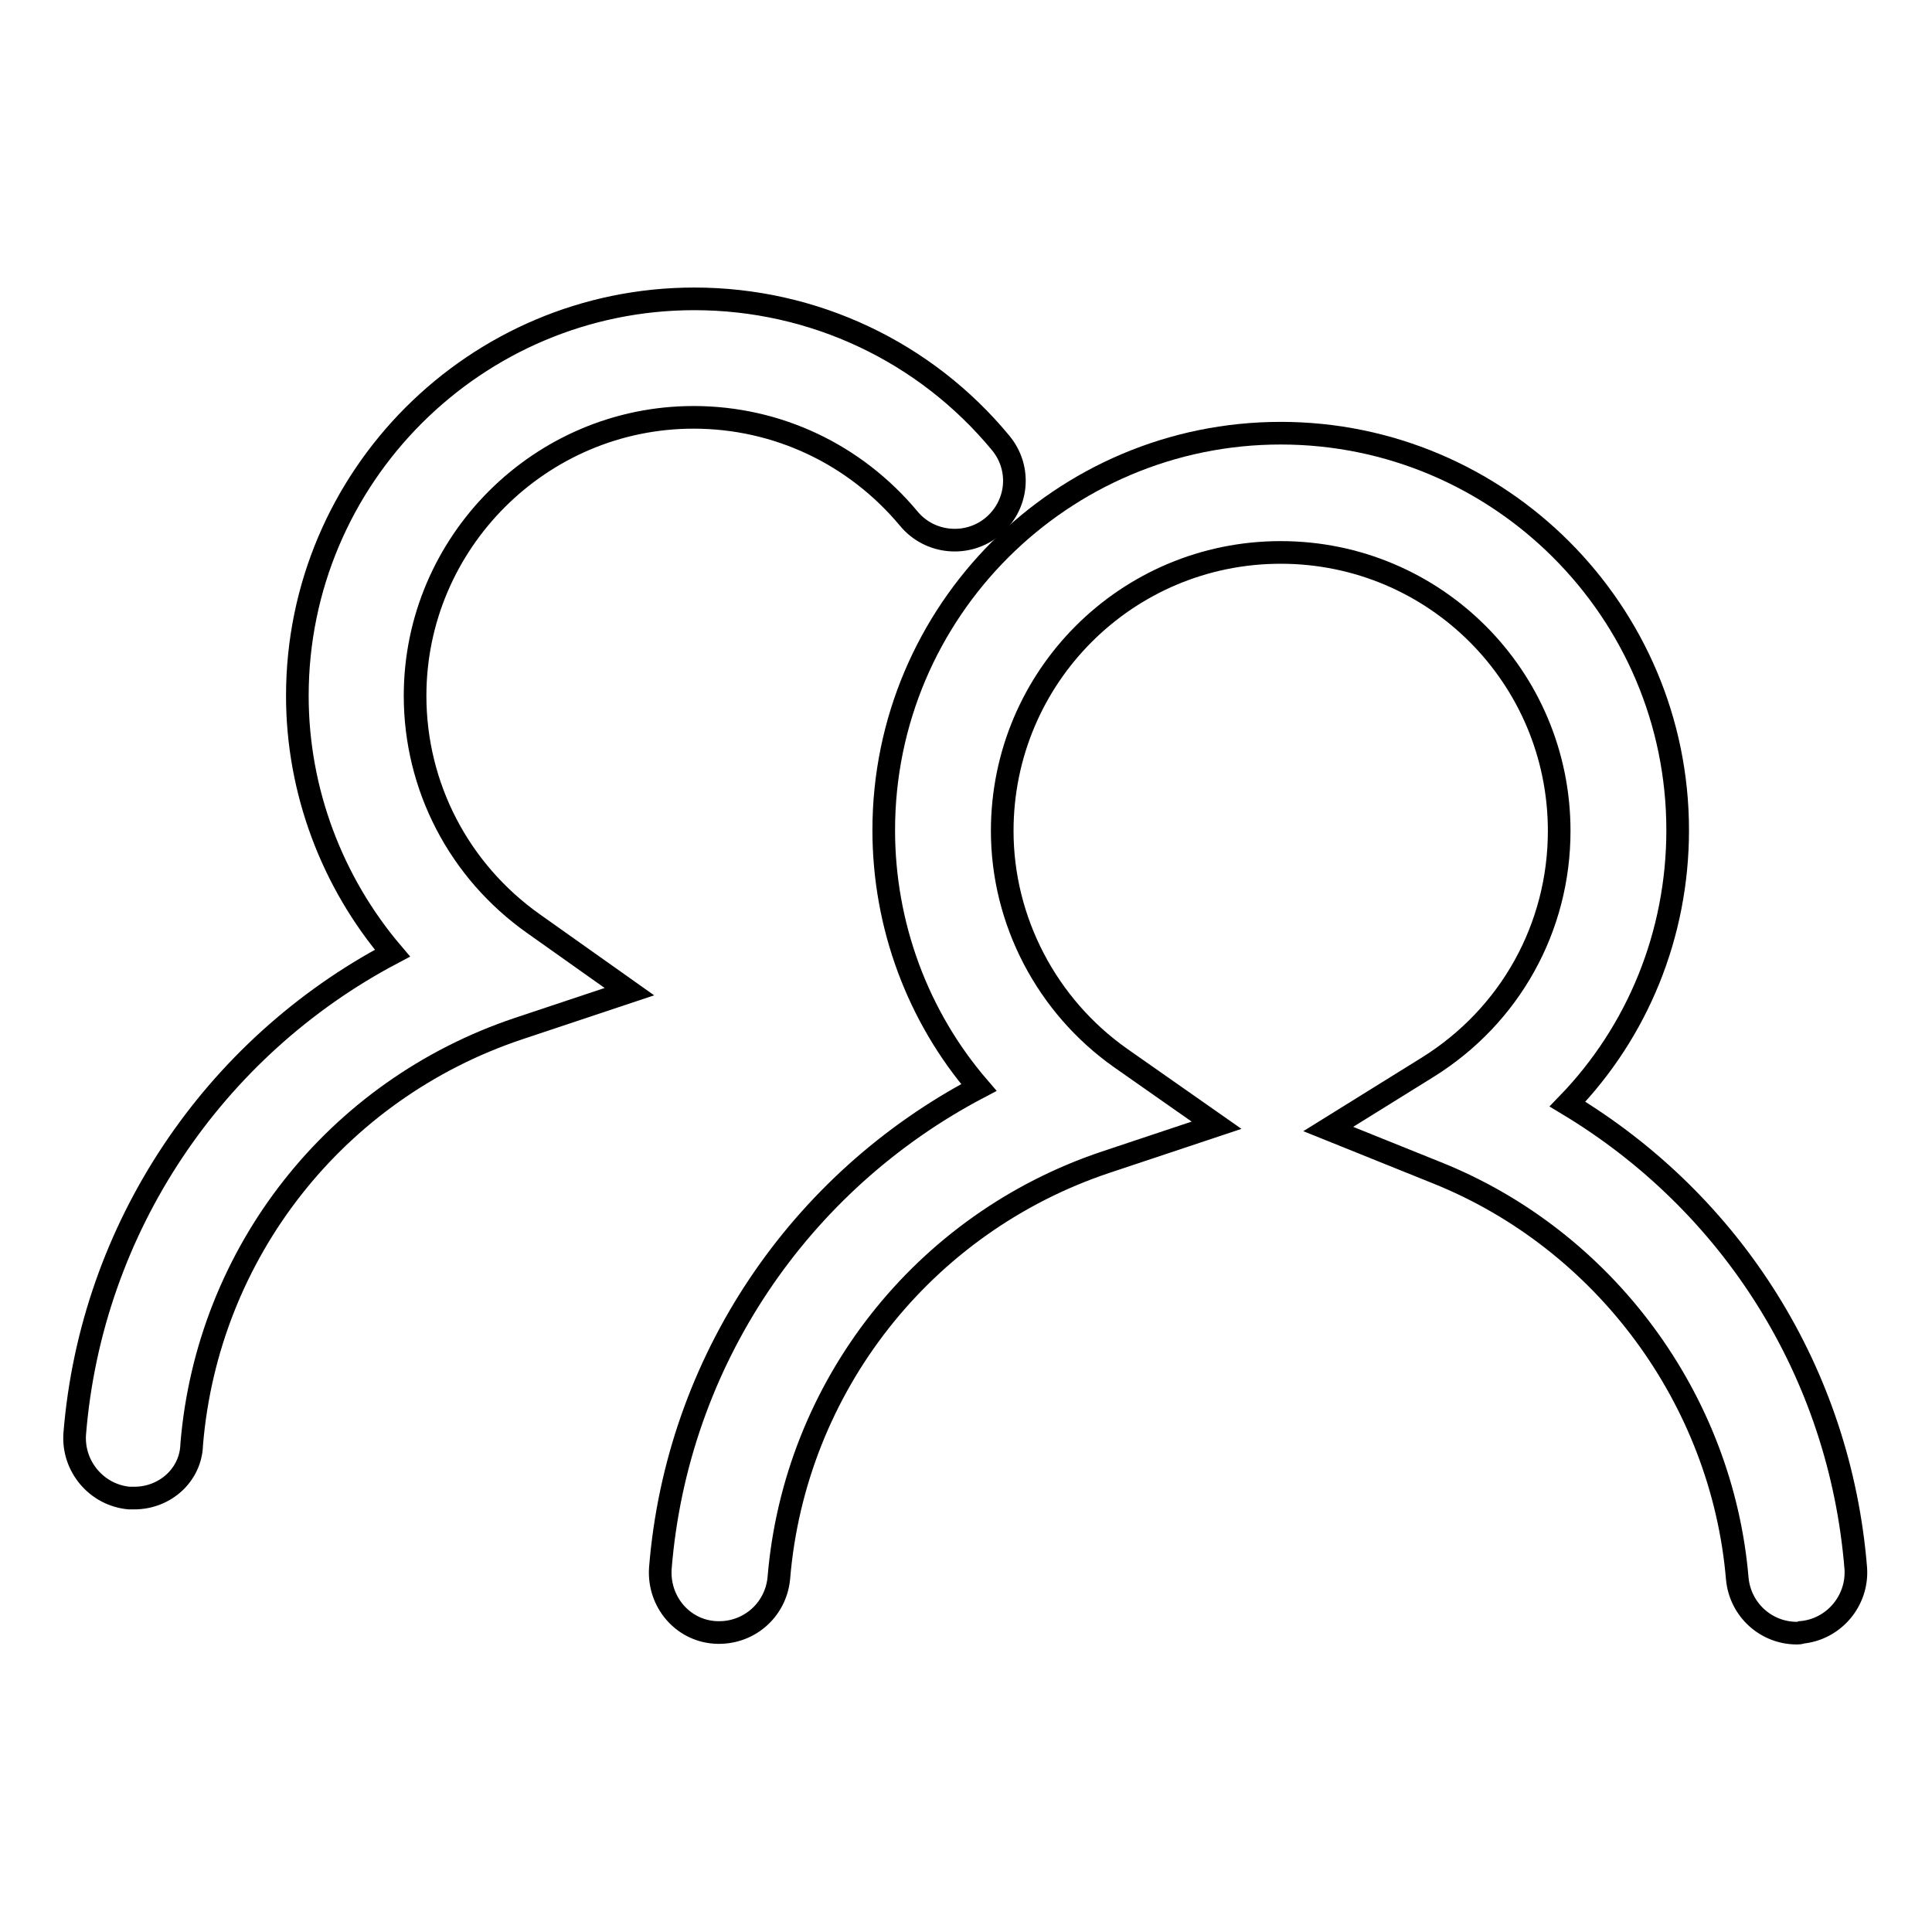
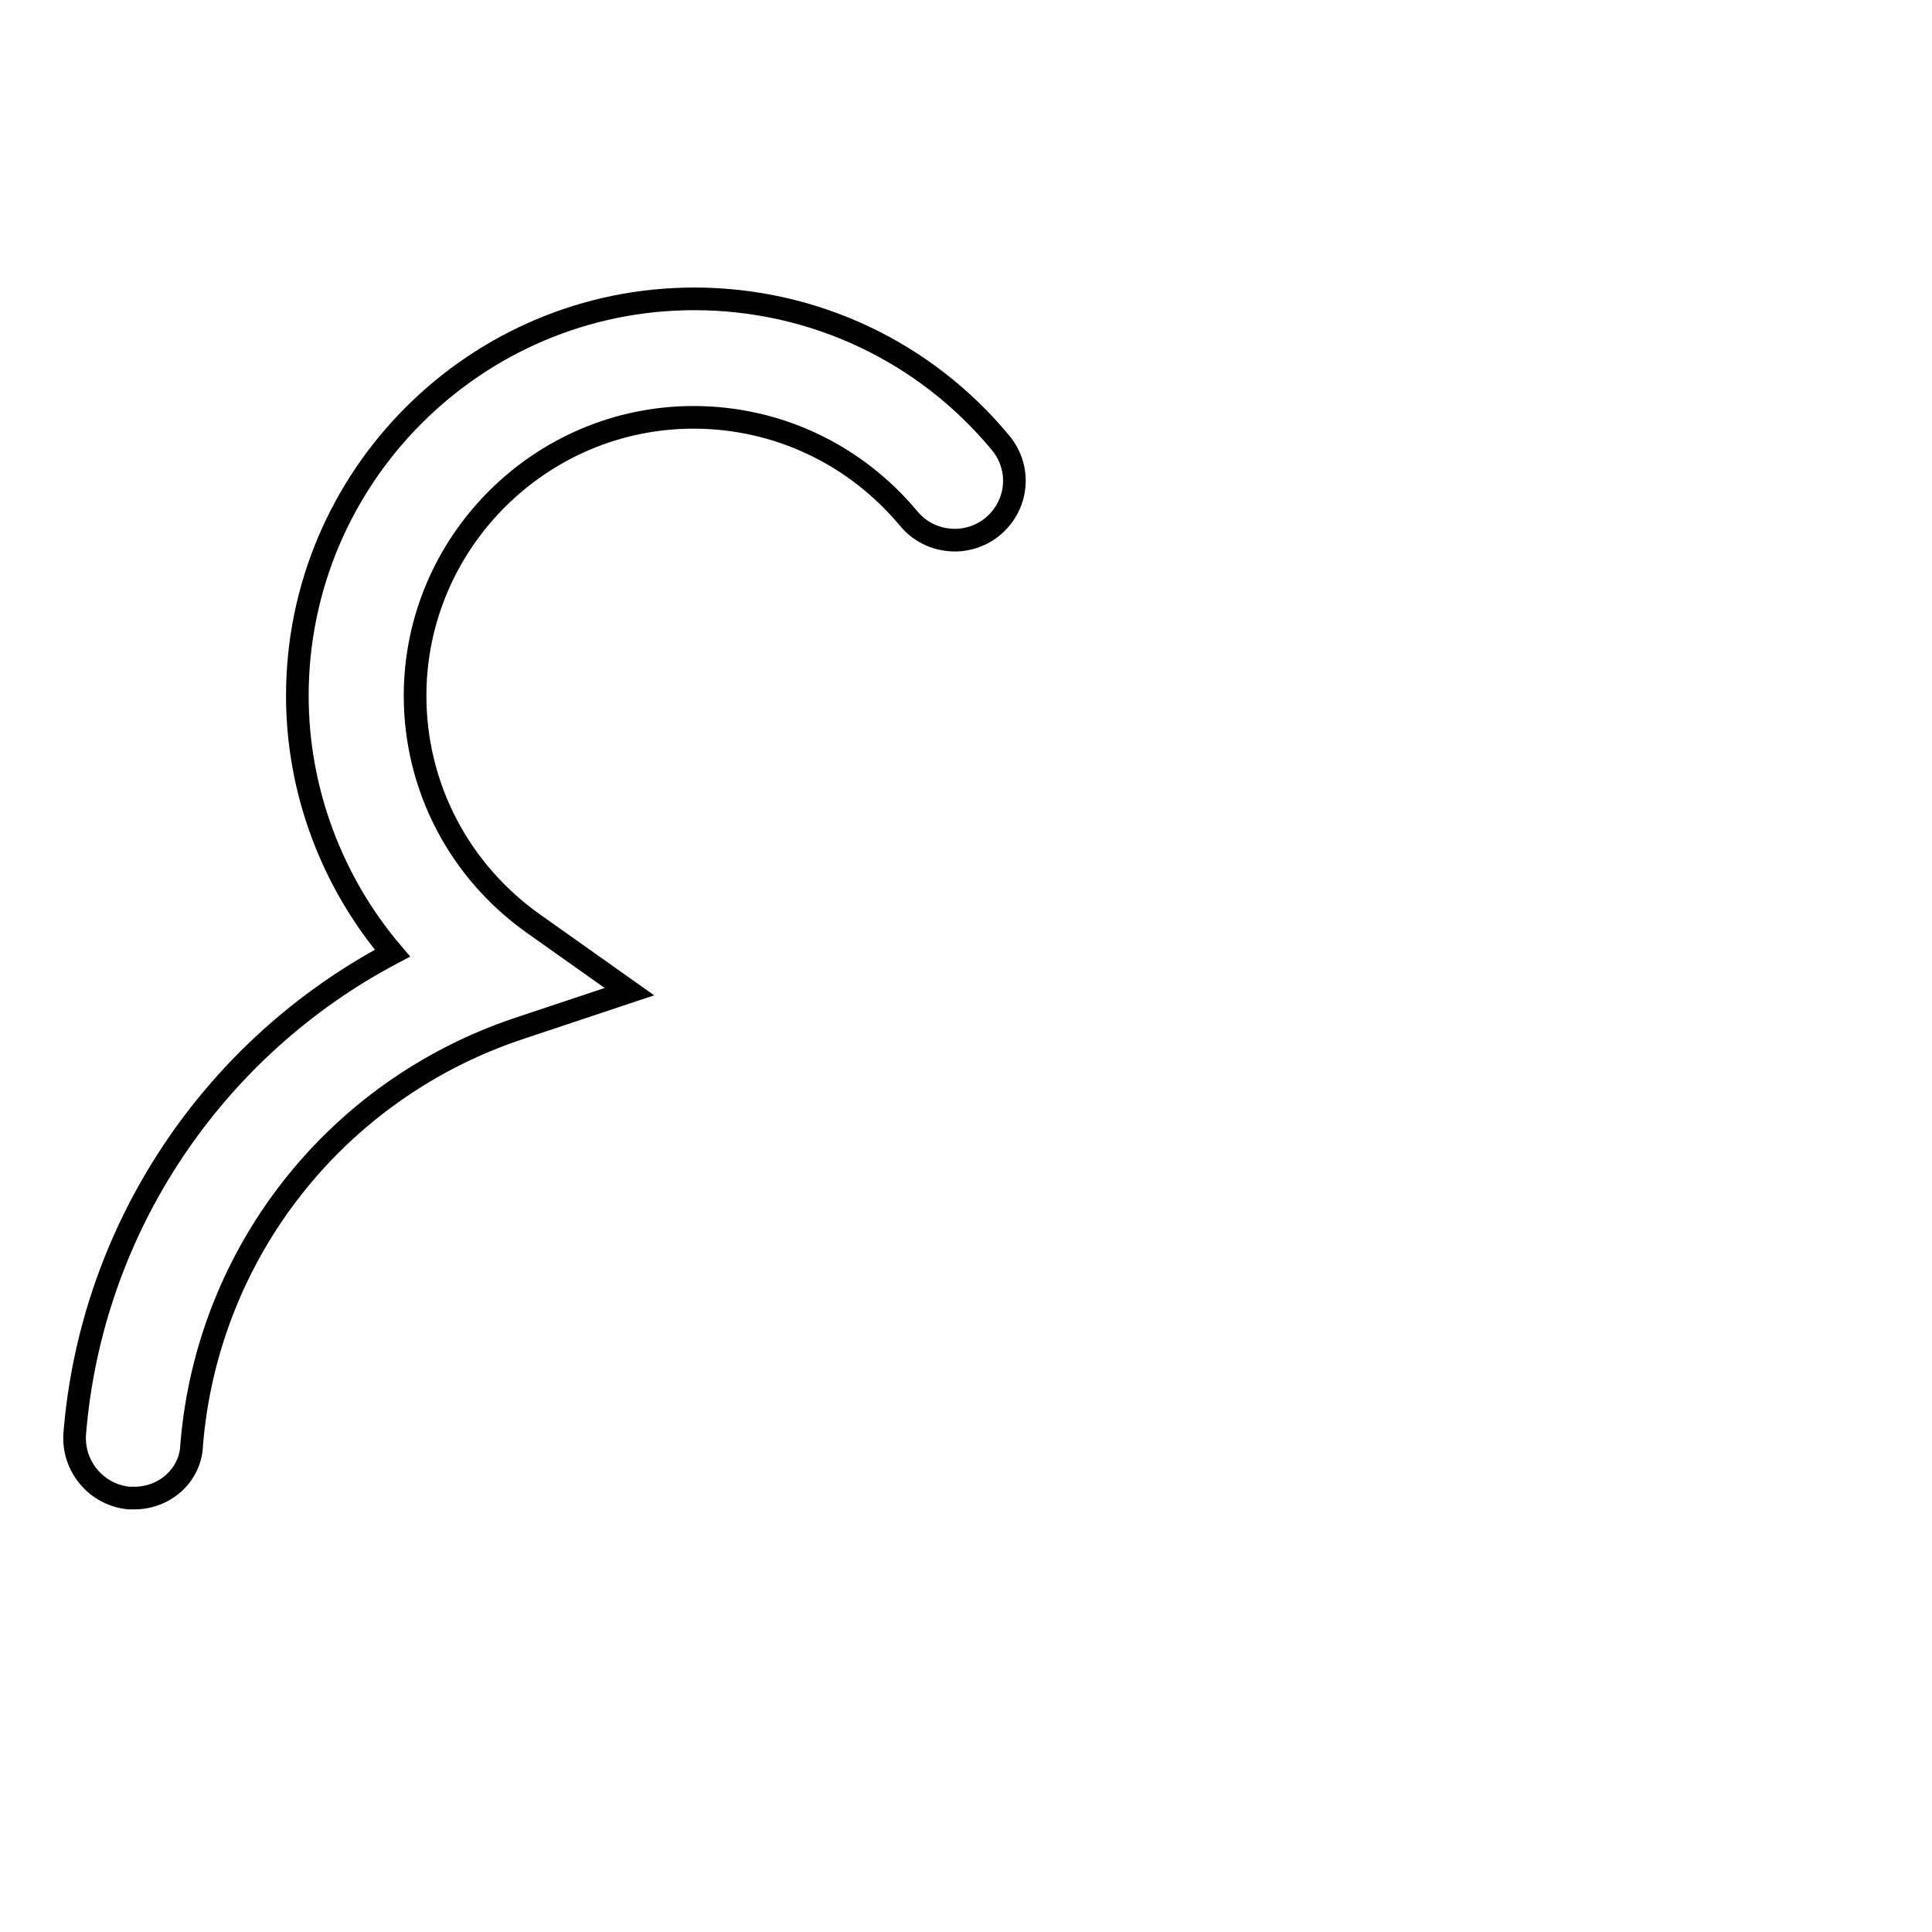
<svg xmlns="http://www.w3.org/2000/svg" version="1.1" x="0px" y="0px" viewBox="0 0 256 256" enable-background="new 0 0 256 256" xml:space="preserve">
  <g>
    <g>
      <path stroke-width="3" fill-opacity="0" stroke="#000000" d="M17.8,198.5c-0.2,0-0.4,0-0.7,0c-4.3-0.4-7.5-4.2-7.2-8.5c2.2-27.3,18.4-51.2,42.1-63.7c-8-9.4-12.6-21.5-12.6-34.1c0-29,23.6-52.6,52.6-52.6c15.8,0,30.6,7,40.6,19.1c2.8,3.4,2.3,8.3-1.1,11.1c-3.3,2.7-8.3,2.3-11.1-1.1c-7.1-8.5-17.4-13.4-28.5-13.4c-20.3,0-36.9,16.6-36.9,36.9c0,12,5.8,23.2,15.7,30.2l12.7,9l-14.7,4.9c-24.2,8.1-41.2,29.7-43.3,55.1C25.3,195.4,21.9,198.5,17.8,198.5L17.8,198.5z" />
-       <path stroke-width="3" fill-opacity="0" stroke="#000000" d="M238.1,216.4c-4.1,0-7.5-3.1-7.9-7.2c-2-23.8-17.6-44.9-39.8-53.8l-14.4-5.8l13.2-8.2c10.9-6.8,17.4-18.5,17.4-31.3c0-20.4-16.5-36.9-36.9-36.9c-20.4,0-36.9,16.5-36.9,36.9c0,11.9,5.9,23.2,15.7,30.1l12.7,8.9l-14.7,4.9c-24.2,8.1-41.2,29.8-43.3,55.1c-0.4,4.3-4.1,7.5-8.5,7.2c-4.3-0.3-7.5-4.1-7.2-8.5c2.2-27.4,18.4-51.2,42.2-63.7c-8.1-9.4-12.6-21.5-12.6-34.1c0-29,23.6-52.6,52.6-52.6s52.6,23.6,52.6,52.6c0,13.8-5.3,26.7-14.6,36.3c21.8,13.1,36.1,35.6,38.2,61.5c0.3,4.3-2.9,8.1-7.2,8.5C238.5,216.4,238.3,216.4,238.1,216.4L238.1,216.4z" />
    </g>
  </g>
</svg>